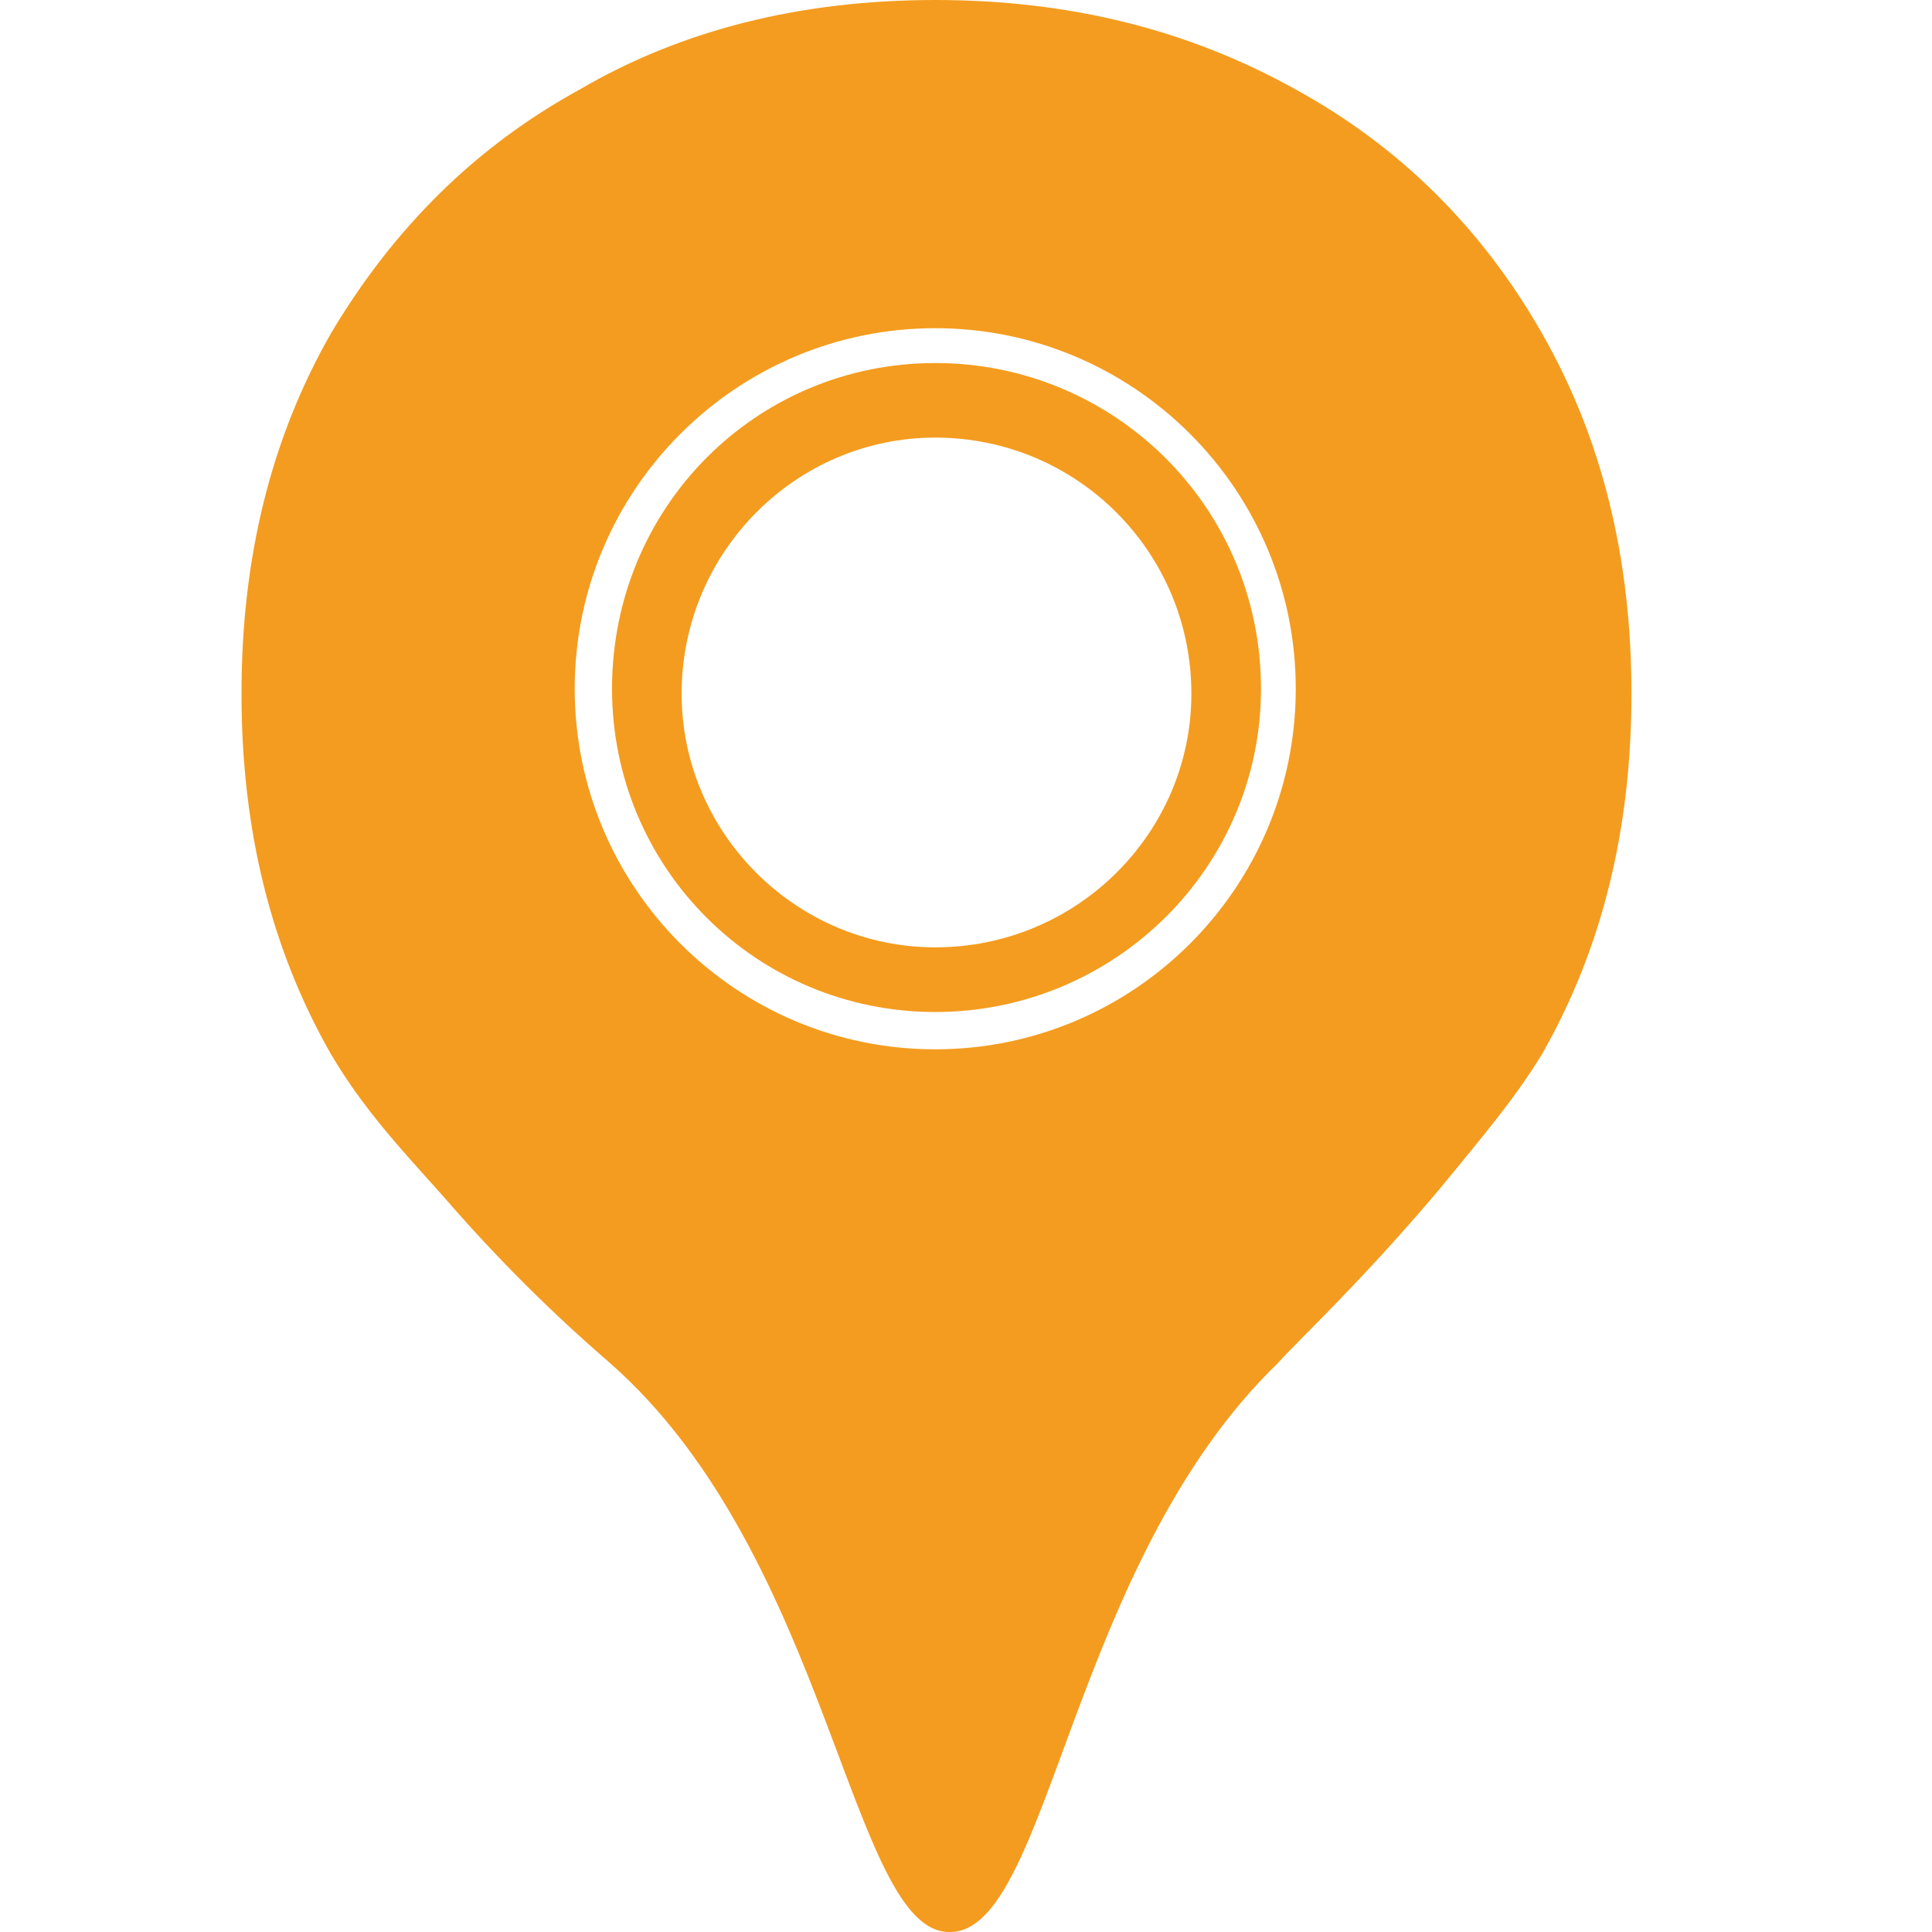
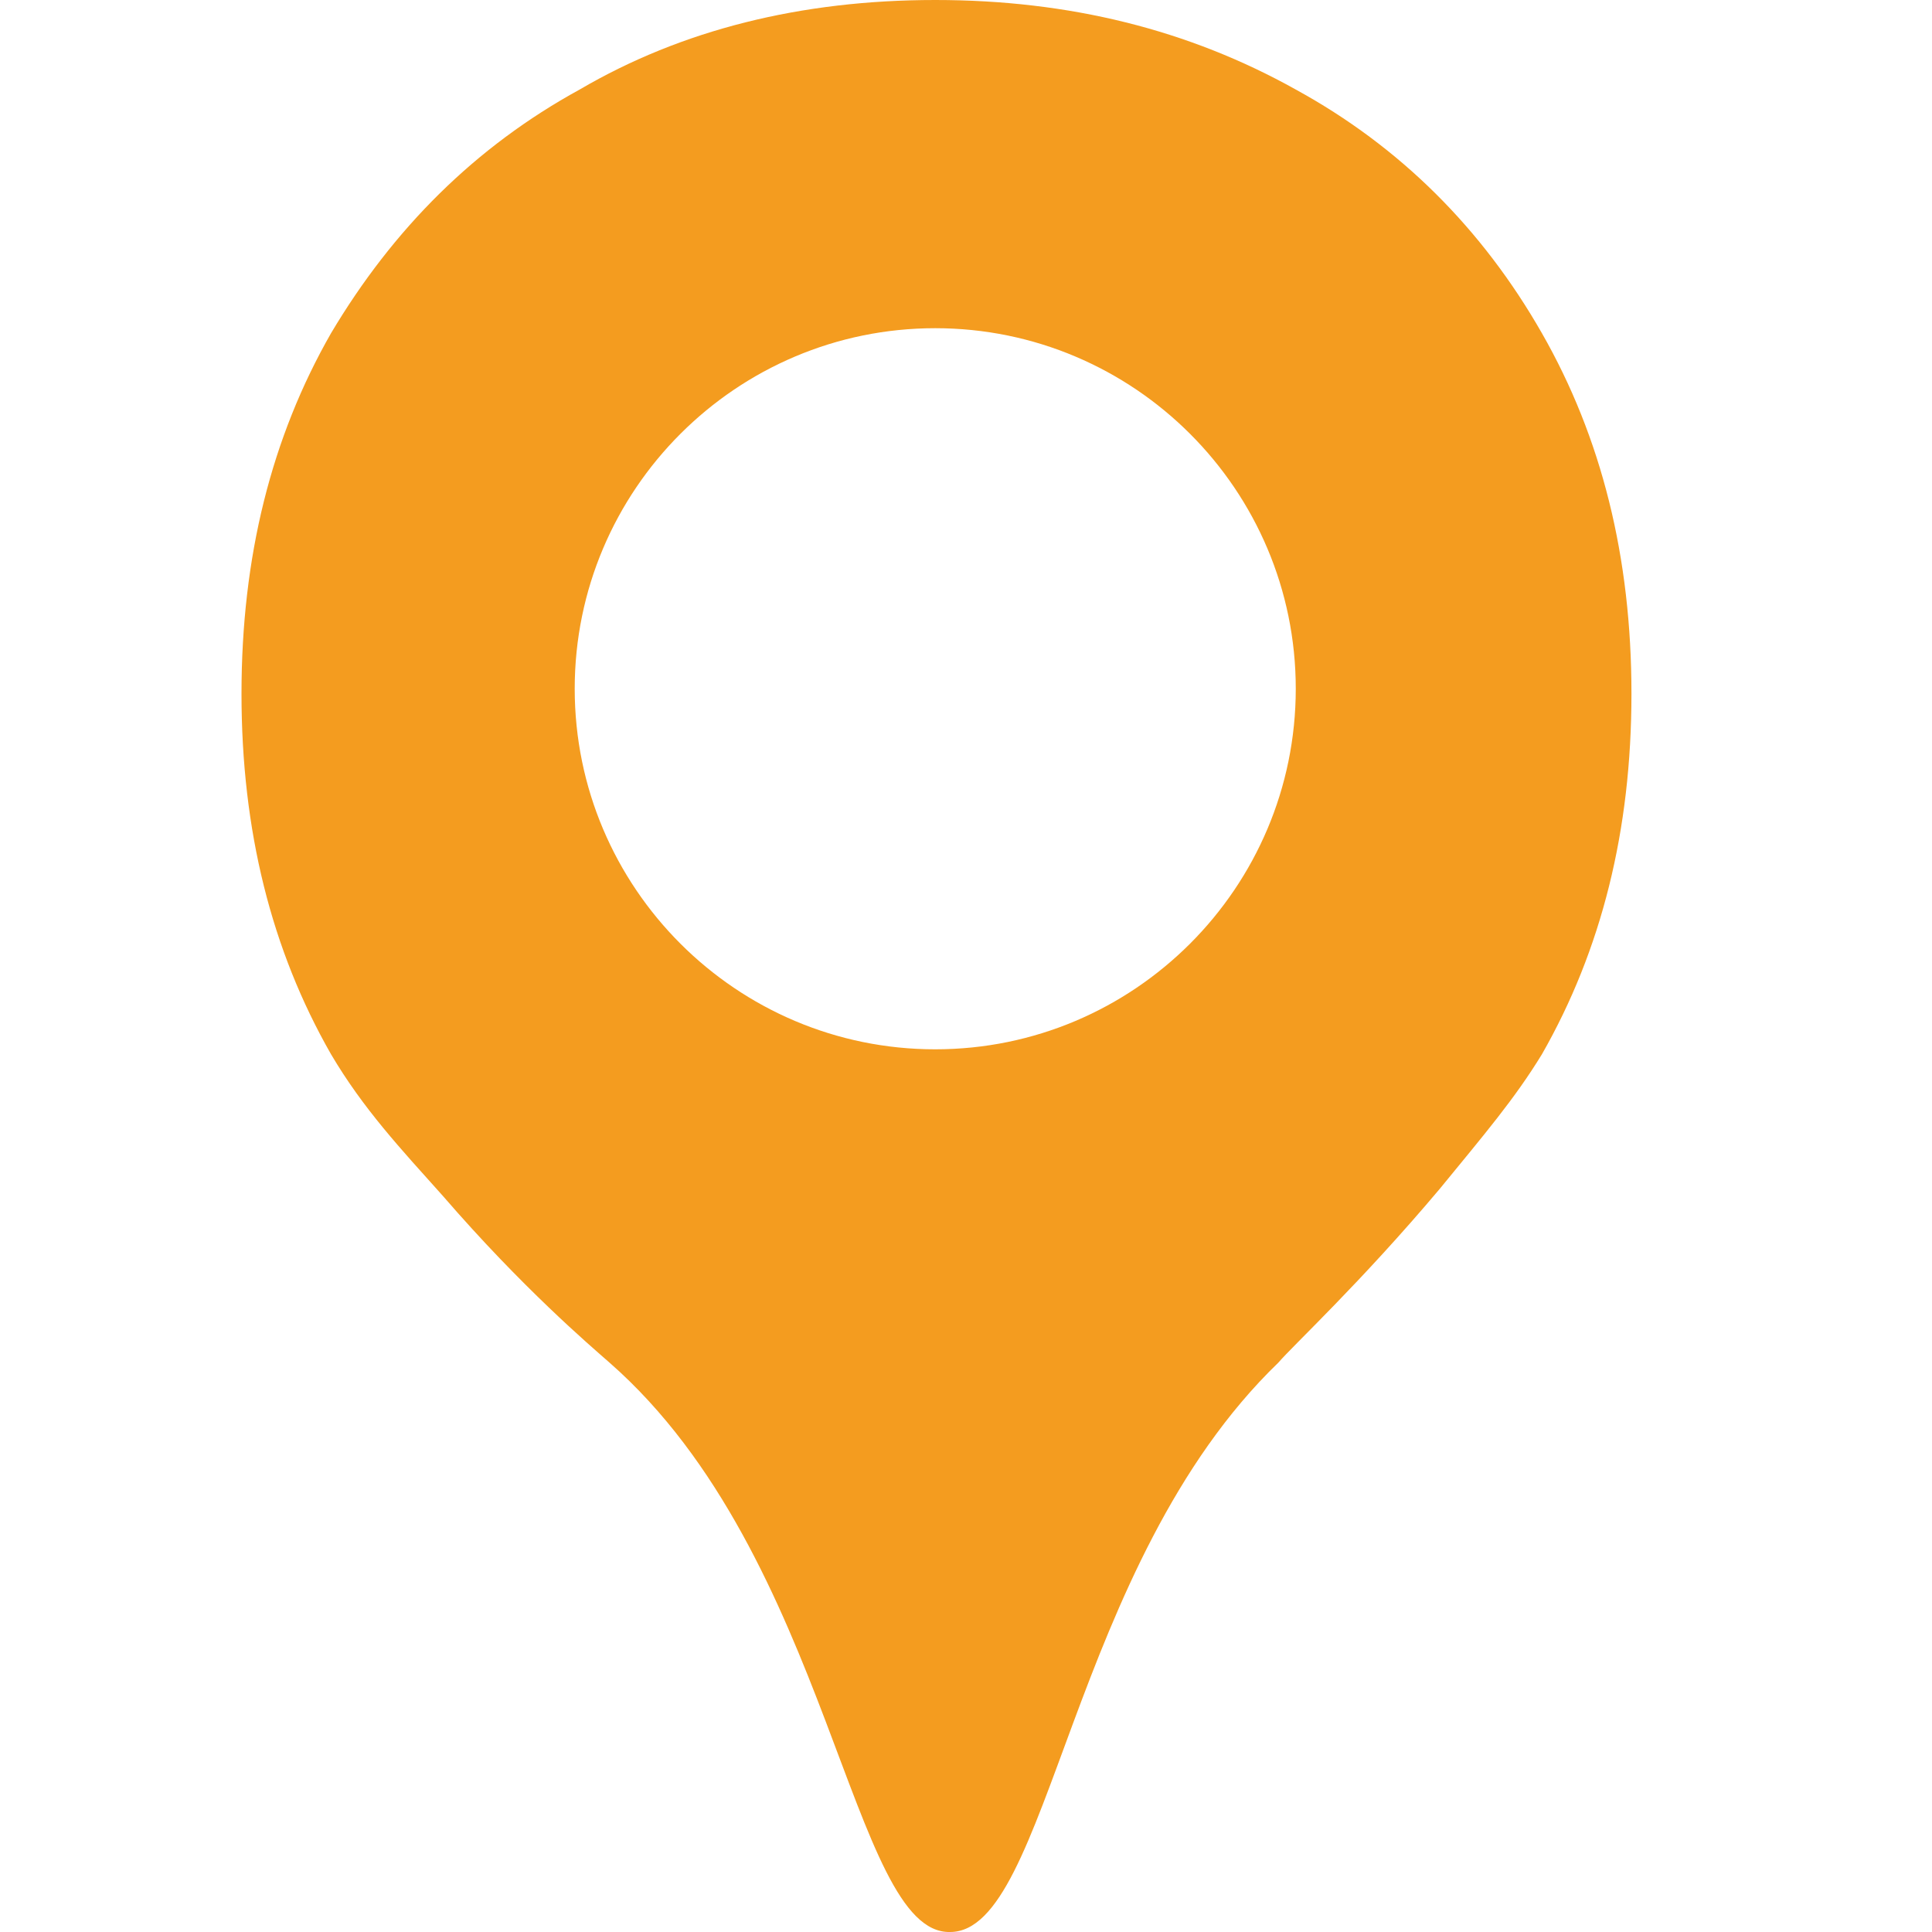
<svg xmlns="http://www.w3.org/2000/svg" width="32" height="32" viewBox="0 0 32 32" fill="none">
  <path fill-rule="evenodd" clip-rule="evenodd" d="M25.539 5.519C24.551 3.789 23.192 2.43 21.462 1.483C19.691 0.494 17.714 0 15.49 0C13.266 0 11.29 0.494 9.601 1.483C7.871 2.43 6.512 3.789 5.483 5.519C4.494 7.248 4 9.225 4 11.49C4 13.755 4.494 15.732 5.483 17.462C6.018 18.368 6.636 19.027 7.336 19.809C8.654 21.333 9.766 22.28 10.095 22.569C13.761 25.781 14.09 32.041 15.737 32C17.385 32 17.714 25.905 21.174 22.569C21.421 22.28 22.533 21.251 23.851 19.686C24.592 18.78 25.086 18.203 25.539 17.462C26.527 15.732 27.022 13.755 27.022 11.49C27.022 9.225 26.527 7.248 25.539 5.519ZM15.49 17.38C12.196 17.38 9.519 14.703 9.519 11.408C9.519 8.113 12.196 5.436 15.49 5.436C18.785 5.436 21.462 8.113 21.462 11.408C21.462 14.703 18.785 17.38 15.49 17.38Z" fill="#F49C1F" />
-   <path fill-rule="evenodd" clip-rule="evenodd" d="M15.491 6.013C12.525 6.013 10.137 8.401 10.137 11.408C10.137 14.373 12.525 16.762 15.491 16.762C18.456 16.762 20.886 14.373 20.886 11.408C20.886 8.401 18.456 6.013 15.491 6.013ZM15.491 15.691C13.184 15.691 11.29 13.796 11.29 11.49C11.29 9.143 13.184 7.248 15.491 7.248C17.838 7.248 19.733 9.143 19.733 11.49C19.733 13.796 17.838 15.691 15.491 15.691Z" fill="#F49C1F" />
</svg>